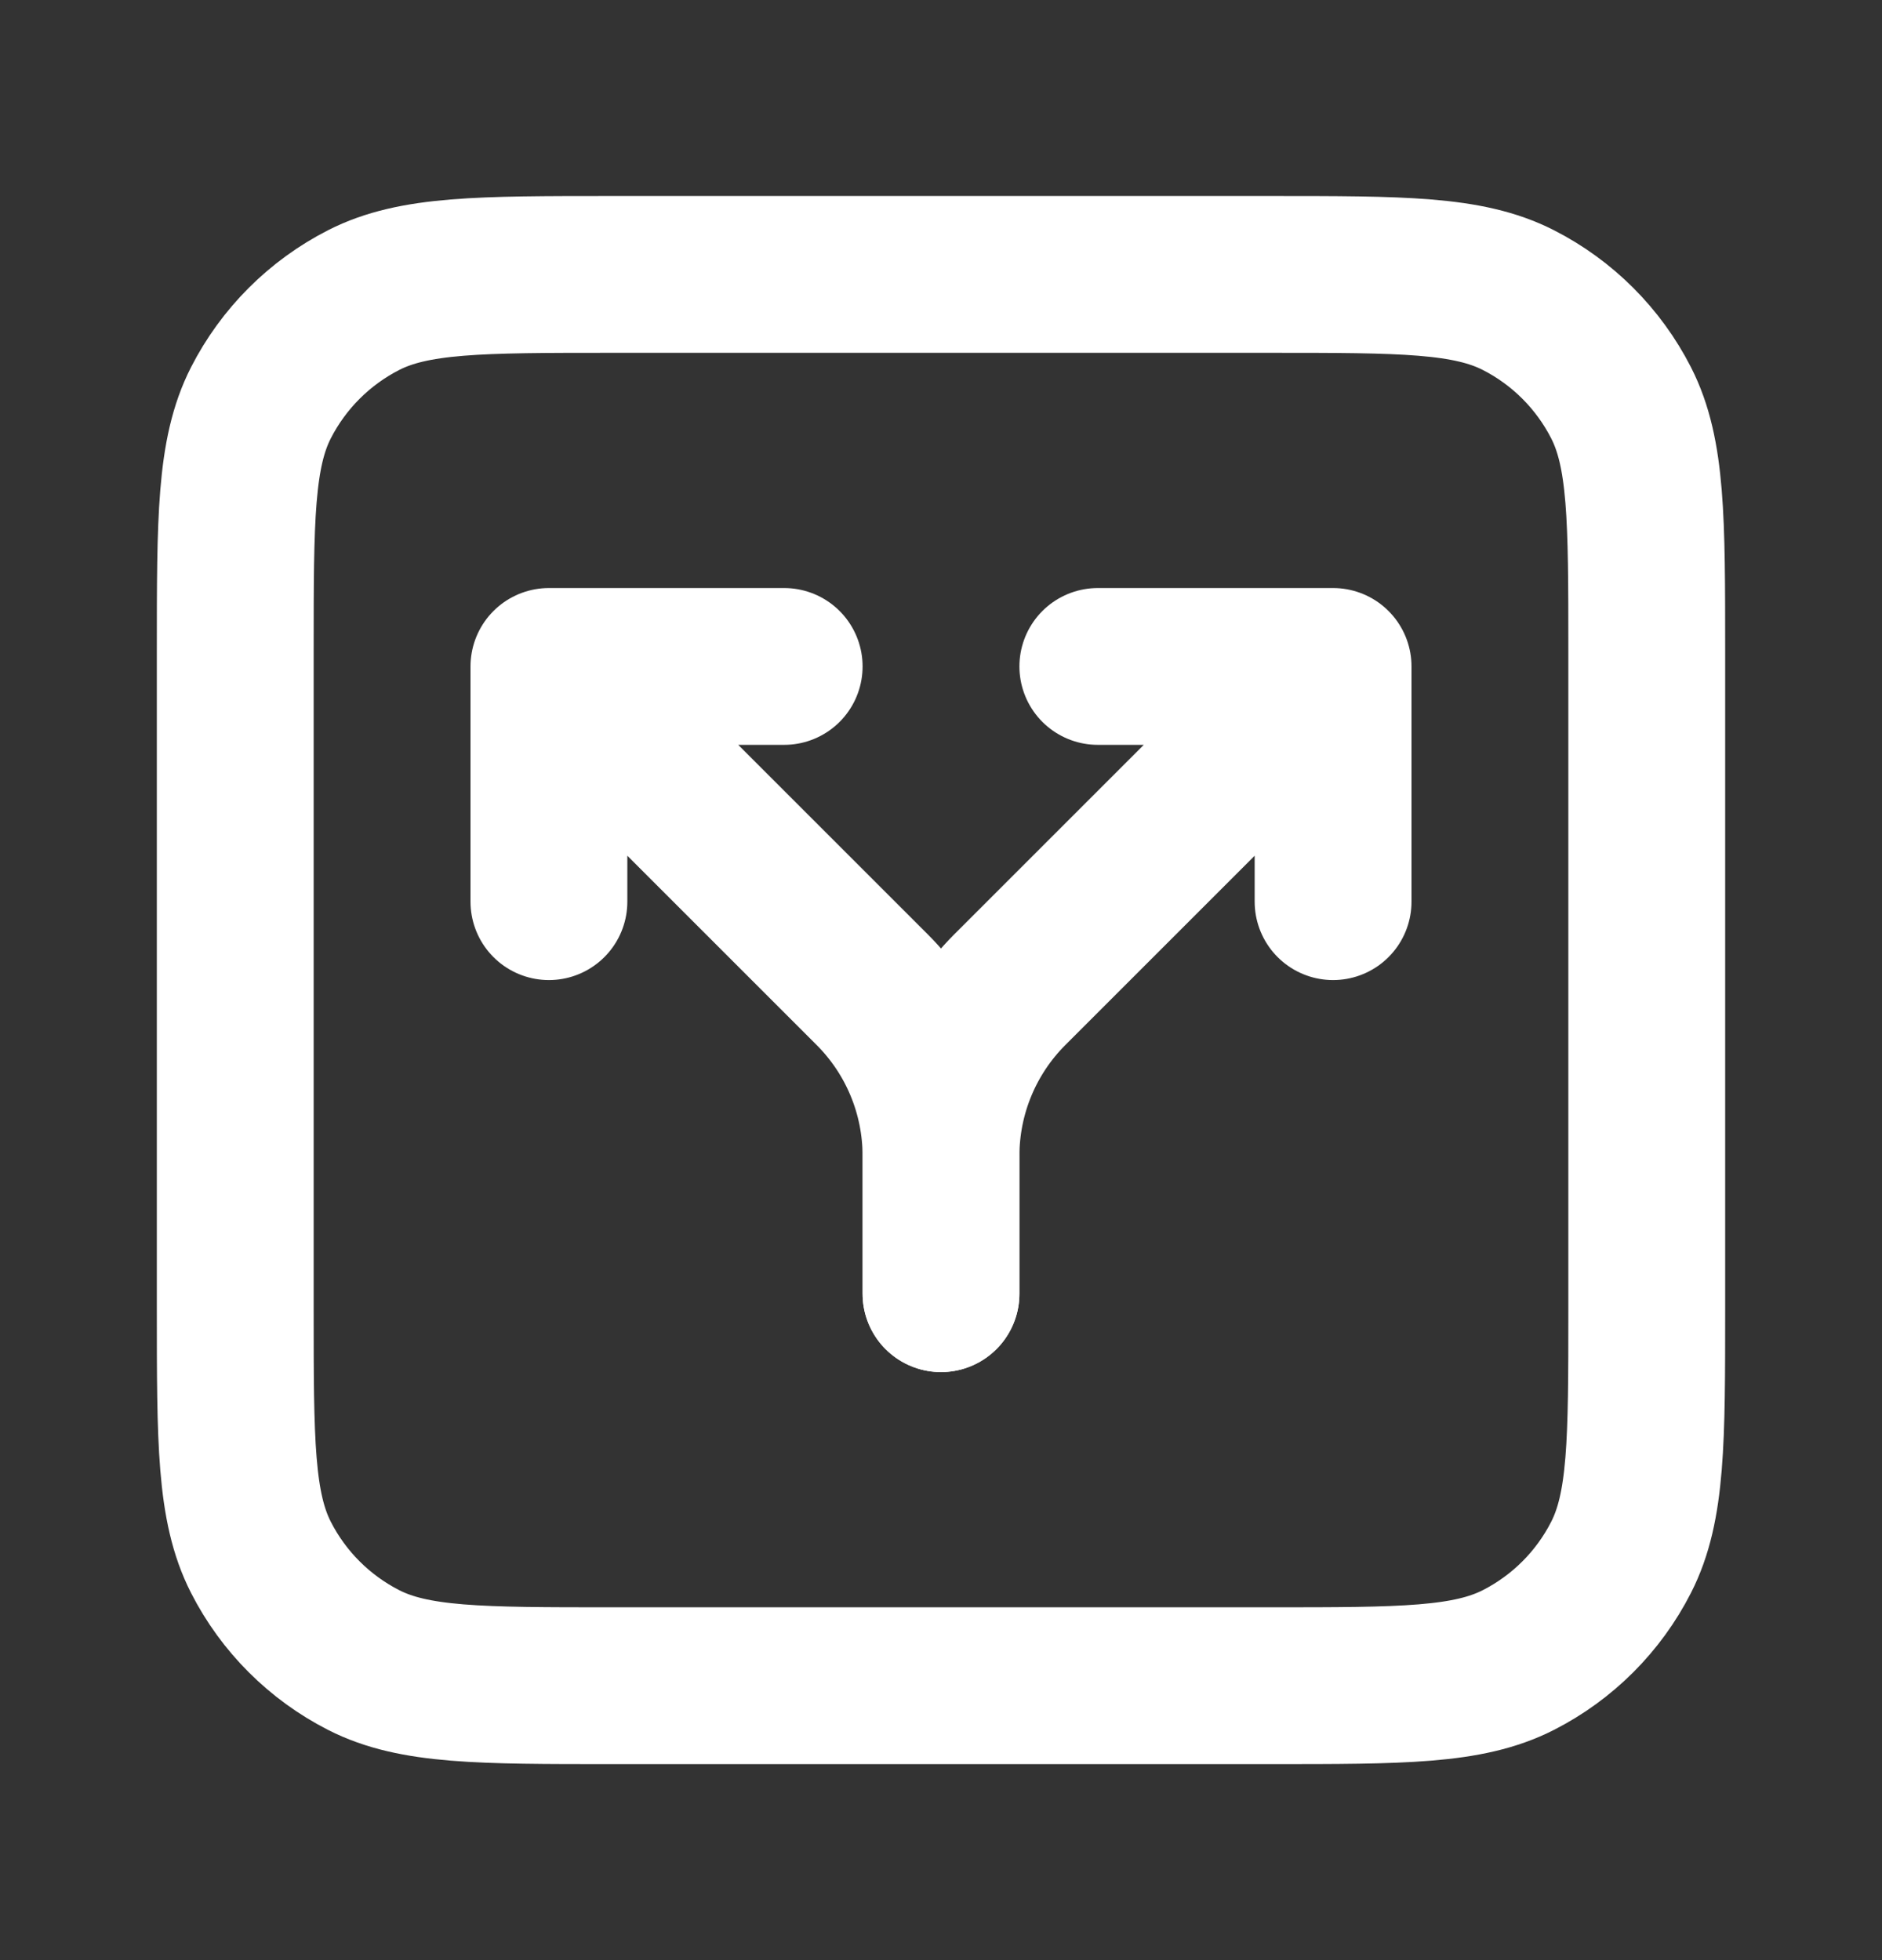
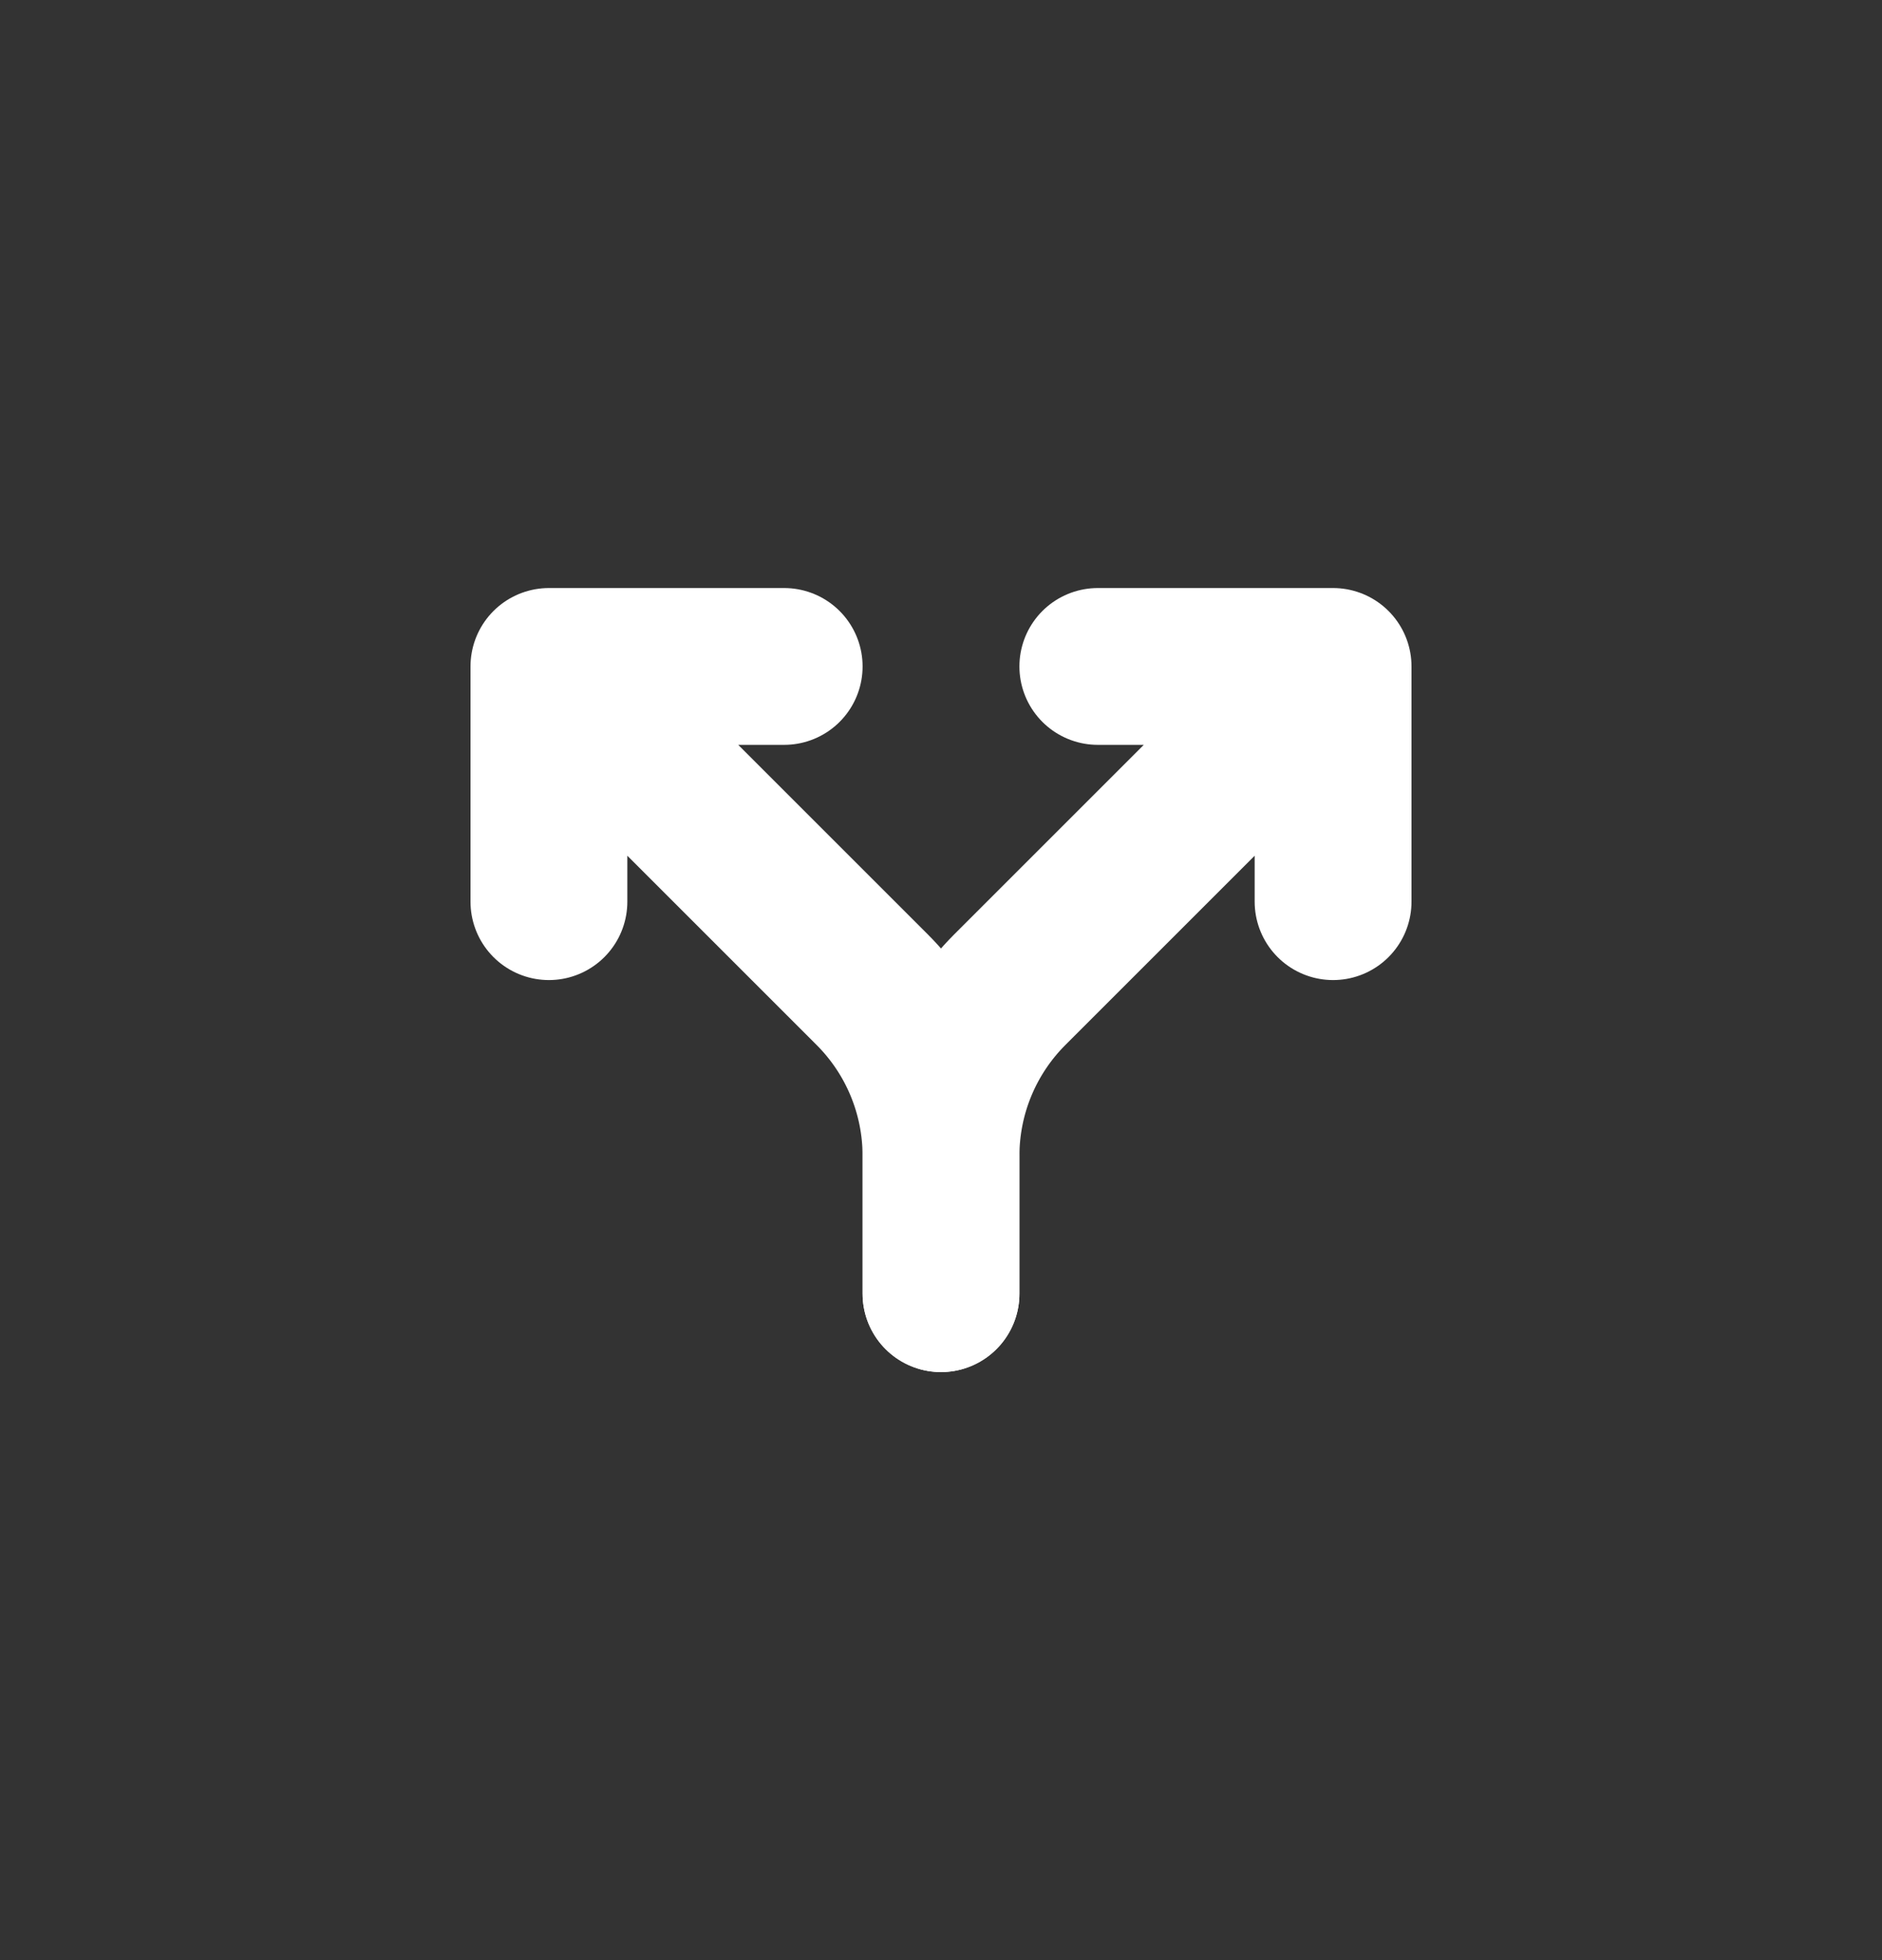
<svg xmlns="http://www.w3.org/2000/svg" width="24" height="25" viewBox="0 0 24 25" fill="none">
  <rect x="0" y="0" width="24" height="25" fill="#333333" stroke="none" />
  <path d="M7 8.5L11.121 12.621C11.684 13.184 12 13.947 12 14.743V16.5M7 8.5H10M7 8.5V11.5" stroke="white" stroke-width="2" stroke-linecap="round" />
  <path d="M17 8.5L12.879 12.621C12.316 13.184 12 13.947 12 14.743V16.5M17 8.5H14M17 8.5V11.5" stroke="white" stroke-width="2" stroke-linecap="round" />
-   <path d="M3 8.3C3 6.62 3 5.78 3.327 5.138C3.615 4.574 4.074 4.115 4.638 3.827C5.28 3.5 6.12 3.5 7.8 3.5H16.2C17.88 3.5 18.72 3.5 19.362 3.827C19.927 4.115 20.385 4.574 20.673 5.138C21 5.78 21 6.62 21 8.3V16.7C21 18.38 21 19.22 20.673 19.862C20.385 20.427 19.927 20.885 19.362 21.173C18.72 21.5 17.88 21.5 16.2 21.5H7.8C6.12 21.5 5.28 21.5 4.638 21.173C4.074 20.885 3.615 20.427 3.327 19.862C3 19.22 3 18.38 3 16.7V8.3Z" stroke="white" stroke-width="2" stroke-linecap="round" />
</svg>